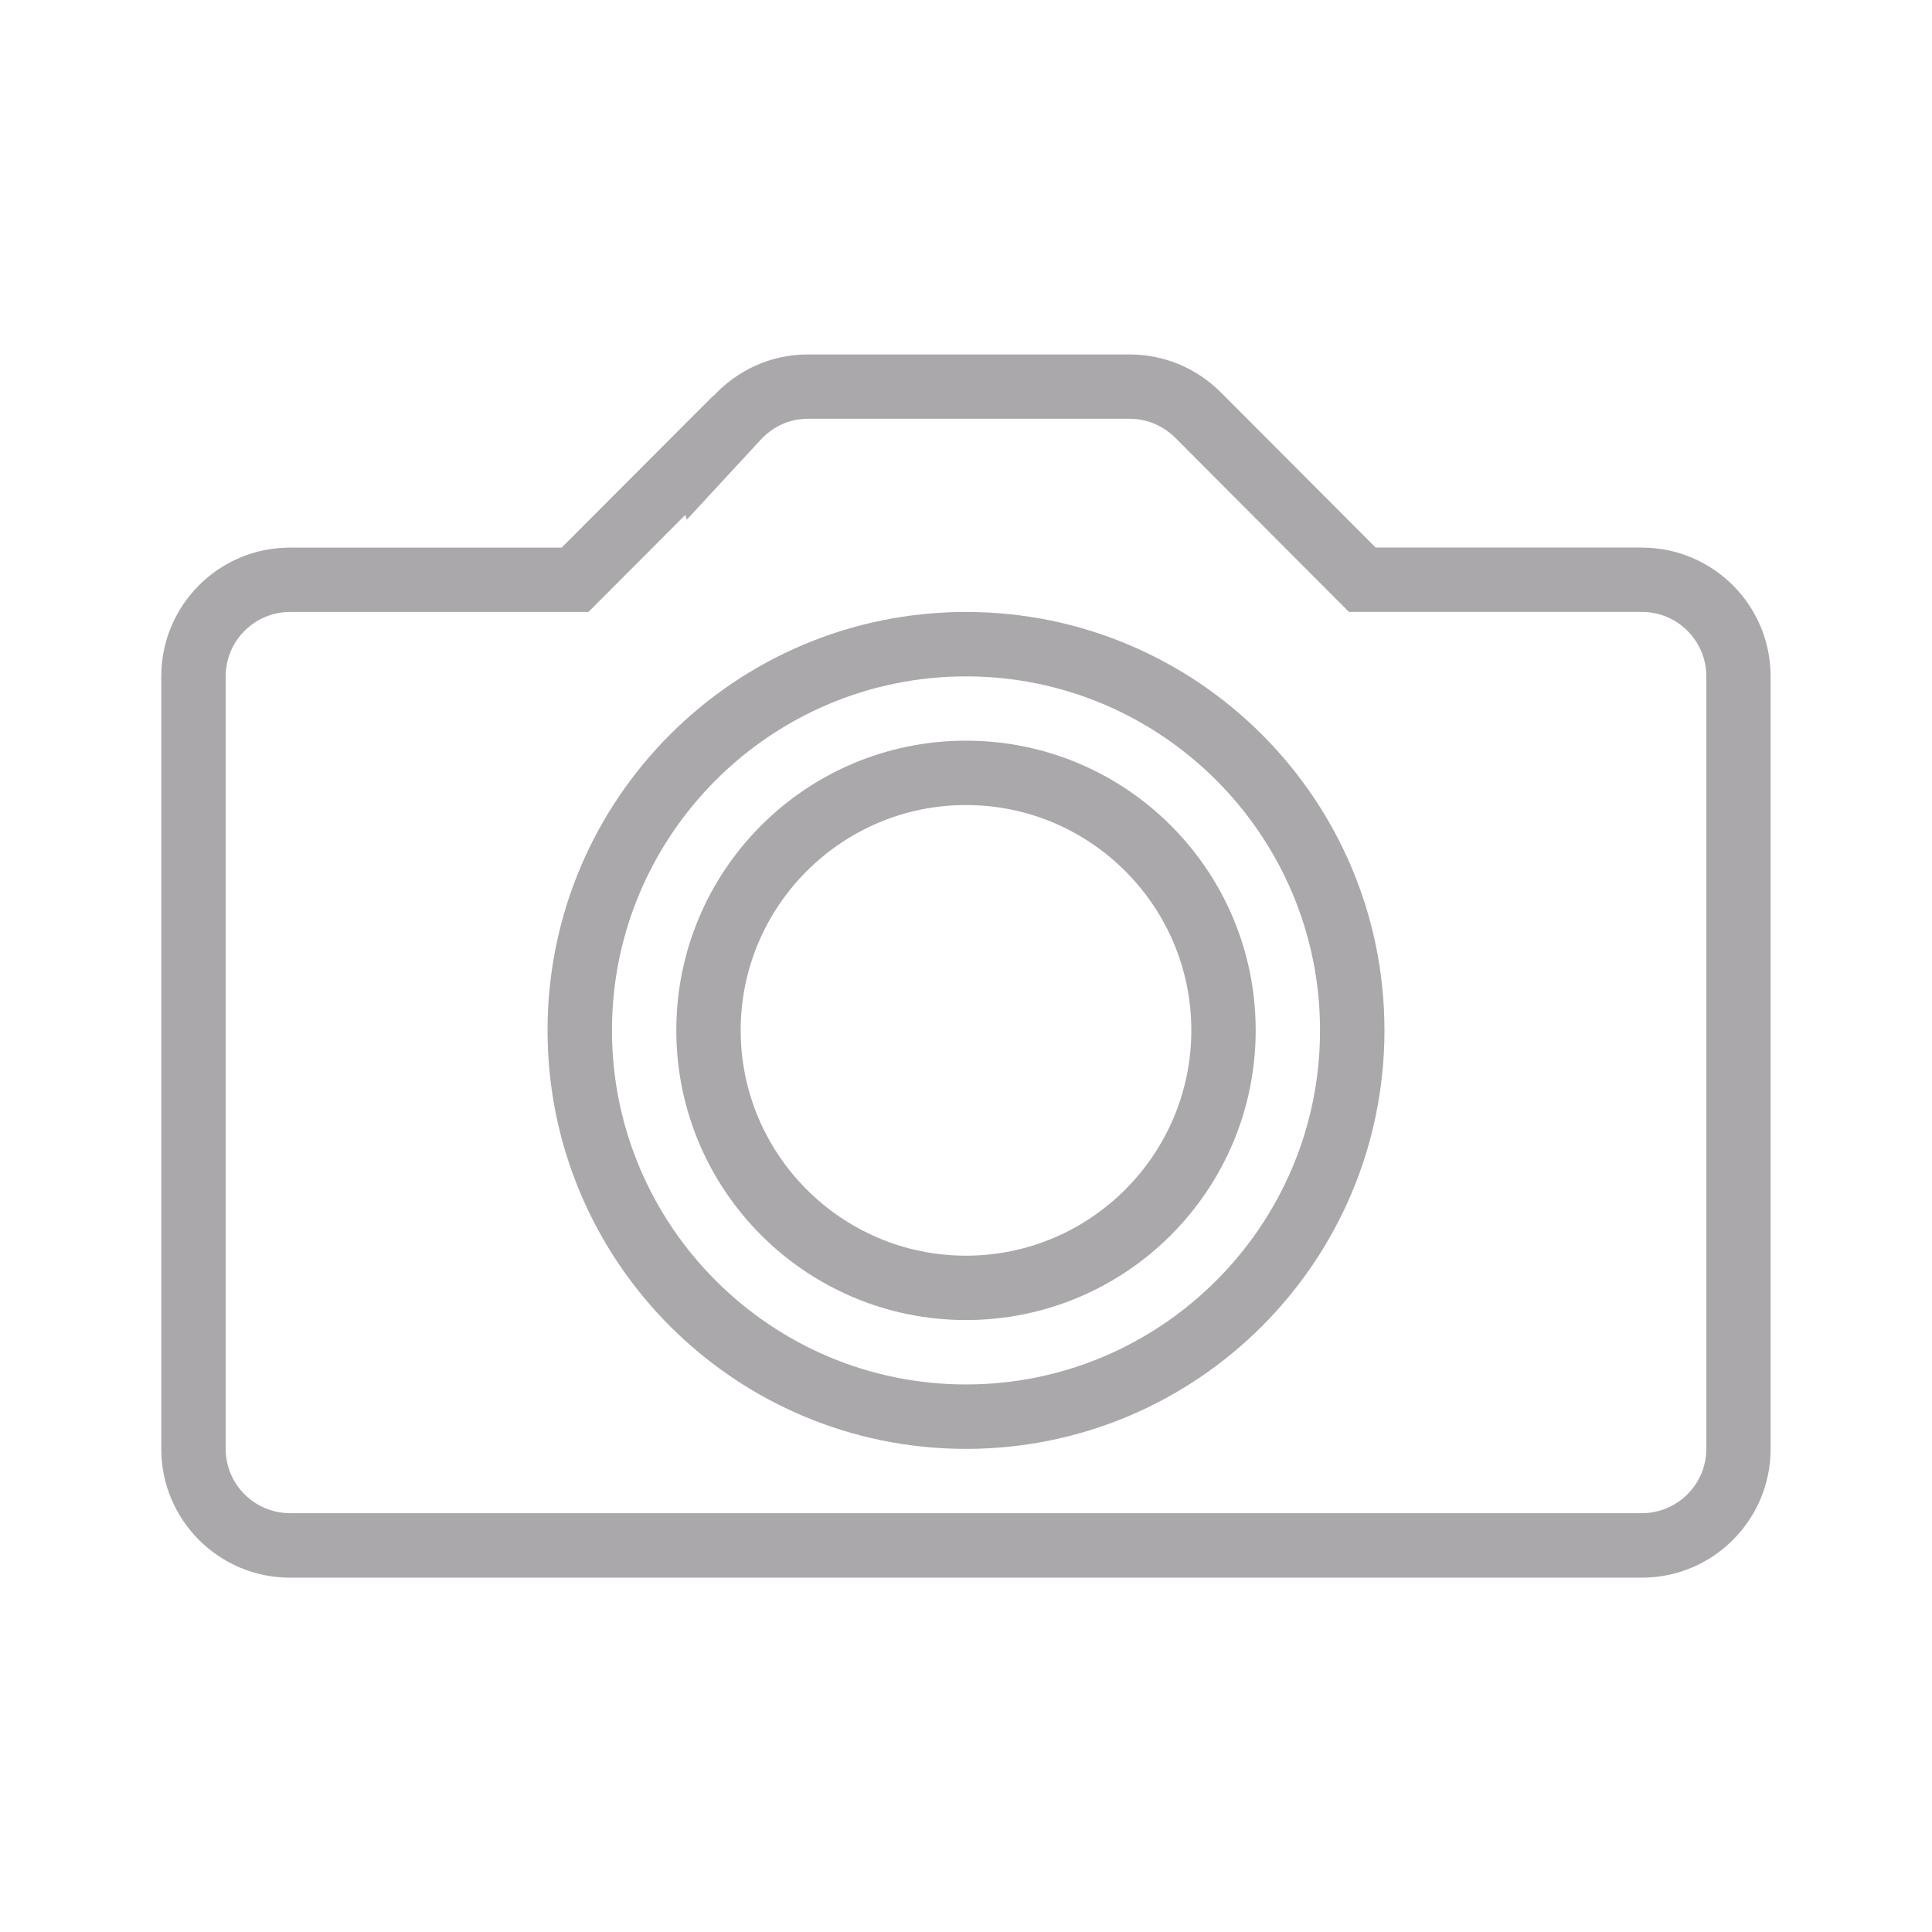
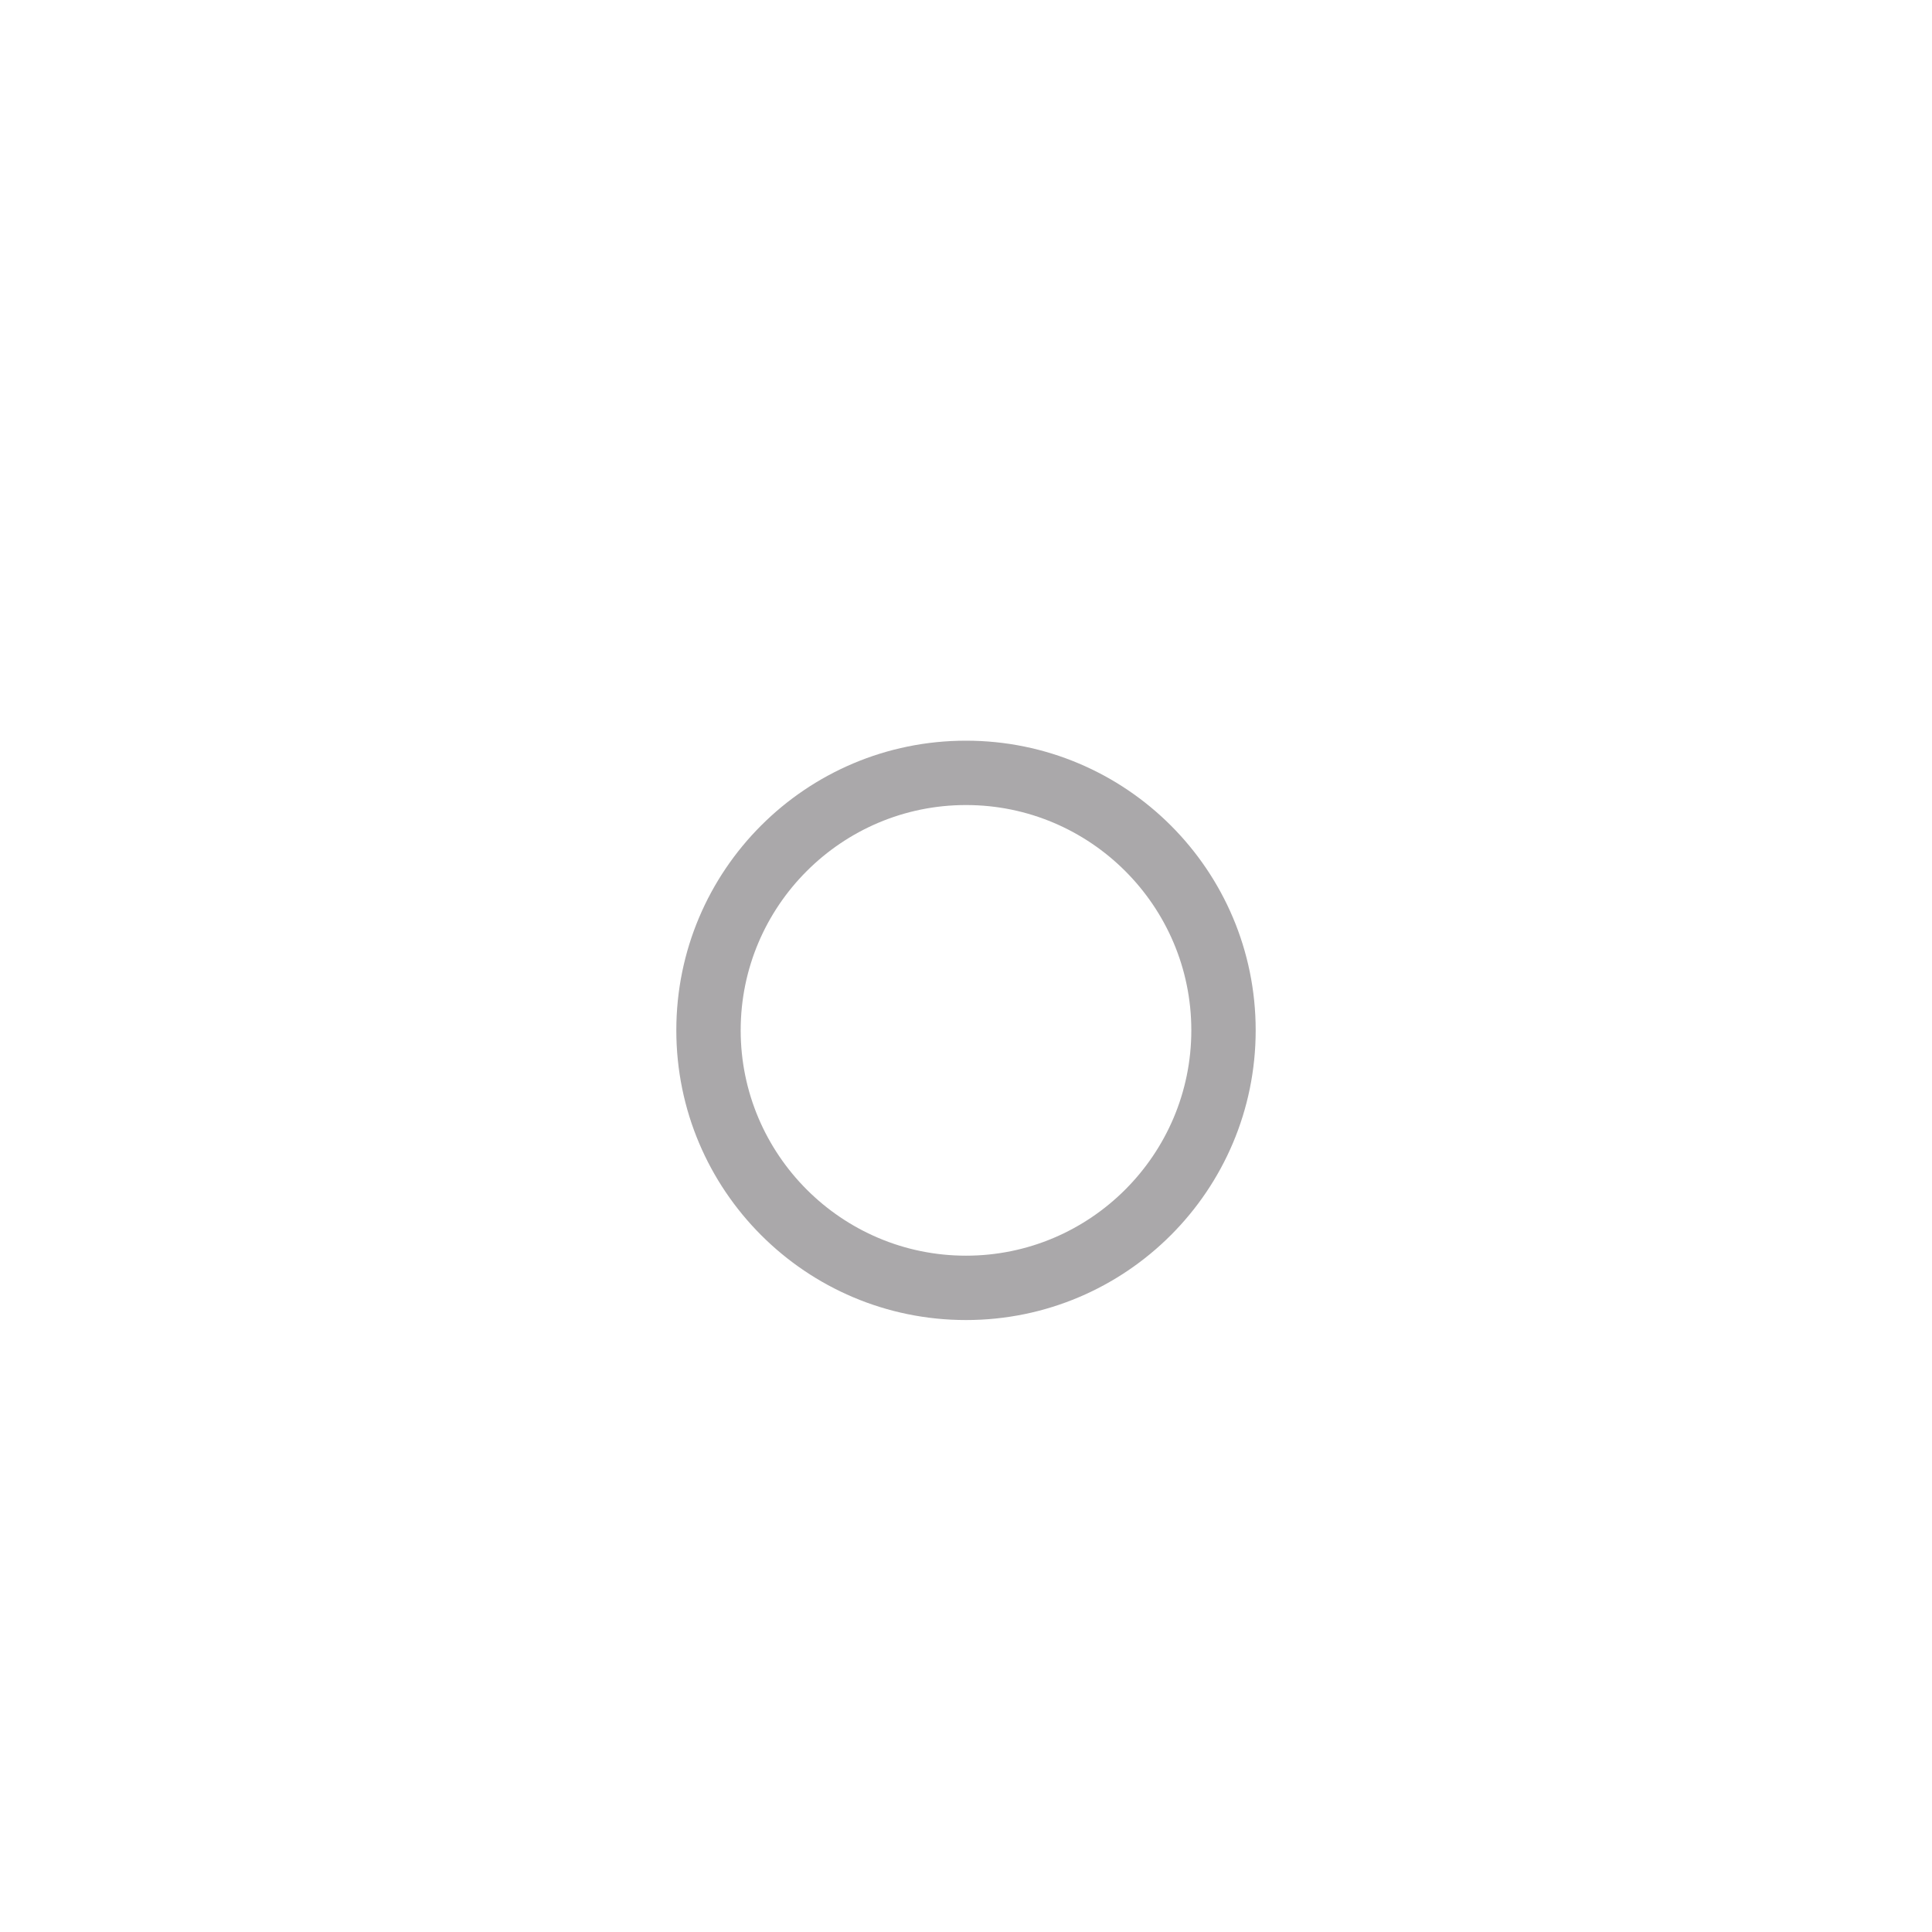
<svg xmlns="http://www.w3.org/2000/svg" viewBox="0 0 32 32" version="1.1" fill="#aaa8aa">
  <g id="SVGRepo_bgCarrier" stroke-width="0" />
  <g id="SVGRepo_tracerCarrier" stroke-linecap="round" stroke-linejoin="round" />
  <g id="SVGRepo_iconCarrier">
    <g id="icomoon-ignore"> </g>
-     <path d="M27.195 9.069h-4.41l-2.564-2.57c-0.003-0.003-0.006-0.005-0.008-0.008l-0.005-0.004c-0.385-0.381-0.914-0.616-1.499-0.616h-5.331c-0.62 0-1.172 0.268-1.562 0.689l-0.002-0.006-2.511 2.516h-4.5c-1.178 0-2.132 0.955-2.132 2.133v12.795c0 1.178 0.955 2.133 2.132 2.133h22.391c1.178 0 2.133-0.955 2.133-2.133v-12.795c-0-1.178-0.955-2.133-2.133-2.133zM28.262 23.997c0 0.587-0.479 1.066-1.067 1.066h-22.391c-0.588 0-1.066-0.479-1.066-1.066v-12.795c0-0.588 0.479-1.066 1.066-1.066h4.942l1.604-1.607 0.026 0.078 1.224-1.324c0.207-0.224 0.484-0.347 0.779-0.347h5.331c0.282 0 0.548 0.109 0.757 0.316l2.876 2.883h4.852c0.588 0 1.067 0.478 1.067 1.066v12.795z" fill="#aaa8aa"> </path>
-     <path d="M16 10.136c-3.828 0-6.931 3.102-6.931 6.93s3.103 6.932 6.931 6.932 6.931-3.104 6.931-6.932-3.103-6.93-6.931-6.93zM16 22.931c-3.234 0-5.864-2.631-5.864-5.865s2.631-5.863 5.864-5.863 5.864 2.63 5.864 5.863c0 3.234-2.631 5.865-5.864 5.865z" fill="#aaa8aa"> </path>
    <path d="M16 12.268c-2.651 0-4.798 2.147-4.798 4.797s2.148 4.799 4.798 4.799 4.798-2.149 4.798-4.799-2.148-4.797-4.798-4.797zM16 20.798c-2.058 0-3.732-1.675-3.732-3.733s1.674-3.731 3.732-3.731 3.732 1.673 3.732 3.731-1.674 3.733-3.732 3.733z" fill="#aaa8aa"> </path>
  </g>
</svg>